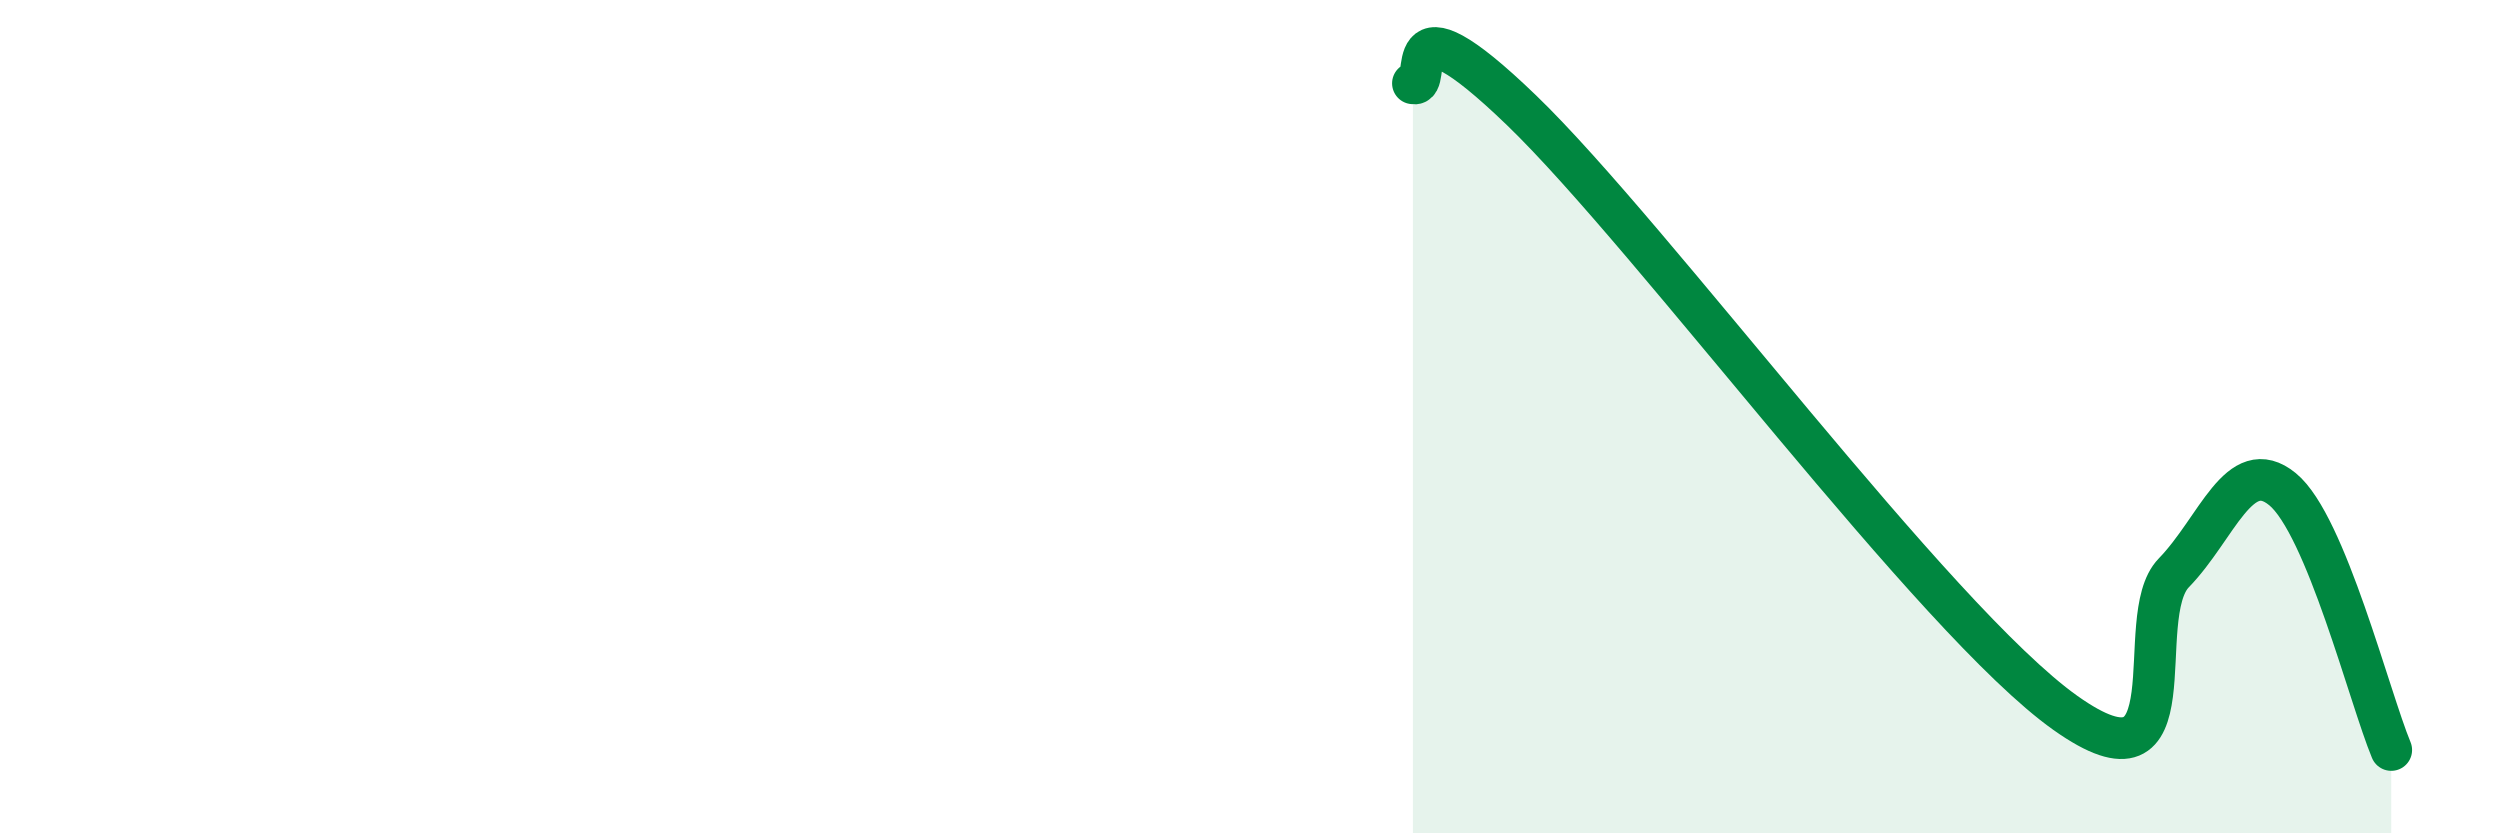
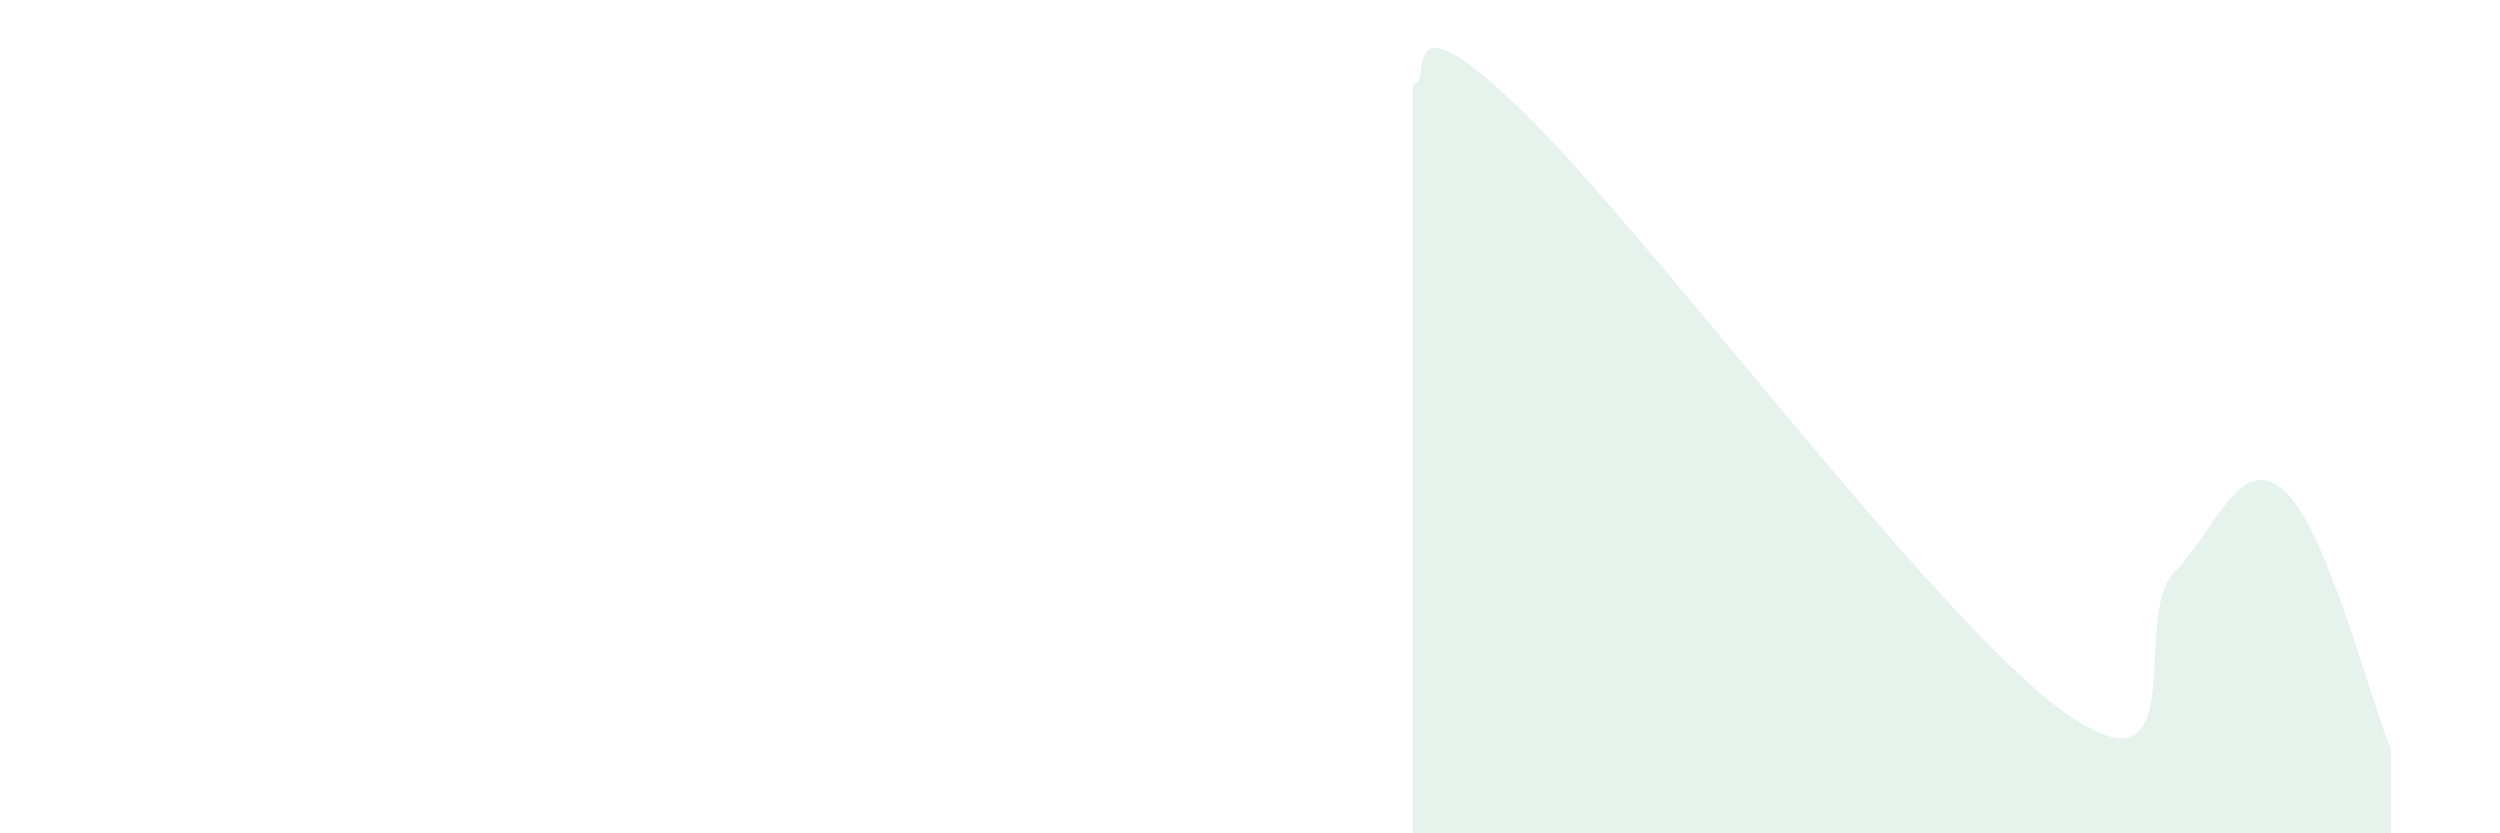
<svg xmlns="http://www.w3.org/2000/svg" width="60" height="20" viewBox="0 0 60 20">
  <path d="M 33.91,2 C 34.43,2.13 33.39,-0.37 36.52,2.65 C 39.65,5.67 46.44,14.89 49.57,17.11 C 52.7,19.33 51.13,14.82 52.17,13.75 C 53.21,12.68 53.74,10.89 54.78,11.74 C 55.82,12.59 56.87,16.75 57.39,18L57.39 20L33.91 20Z" fill="#008740" opacity="0.1" stroke-linecap="round" stroke-linejoin="round" />
-   <path d="M 33.91,2 C 34.43,2.13 33.39,-0.37 36.52,2.65 C 39.65,5.67 46.44,14.89 49.57,17.11 C 52.7,19.33 51.13,14.82 52.17,13.75 C 53.21,12.68 53.74,10.89 54.78,11.74 C 55.82,12.59 56.87,16.75 57.39,18" stroke="#008740" stroke-width="1" fill="none" stroke-linecap="round" stroke-linejoin="round" />
</svg>